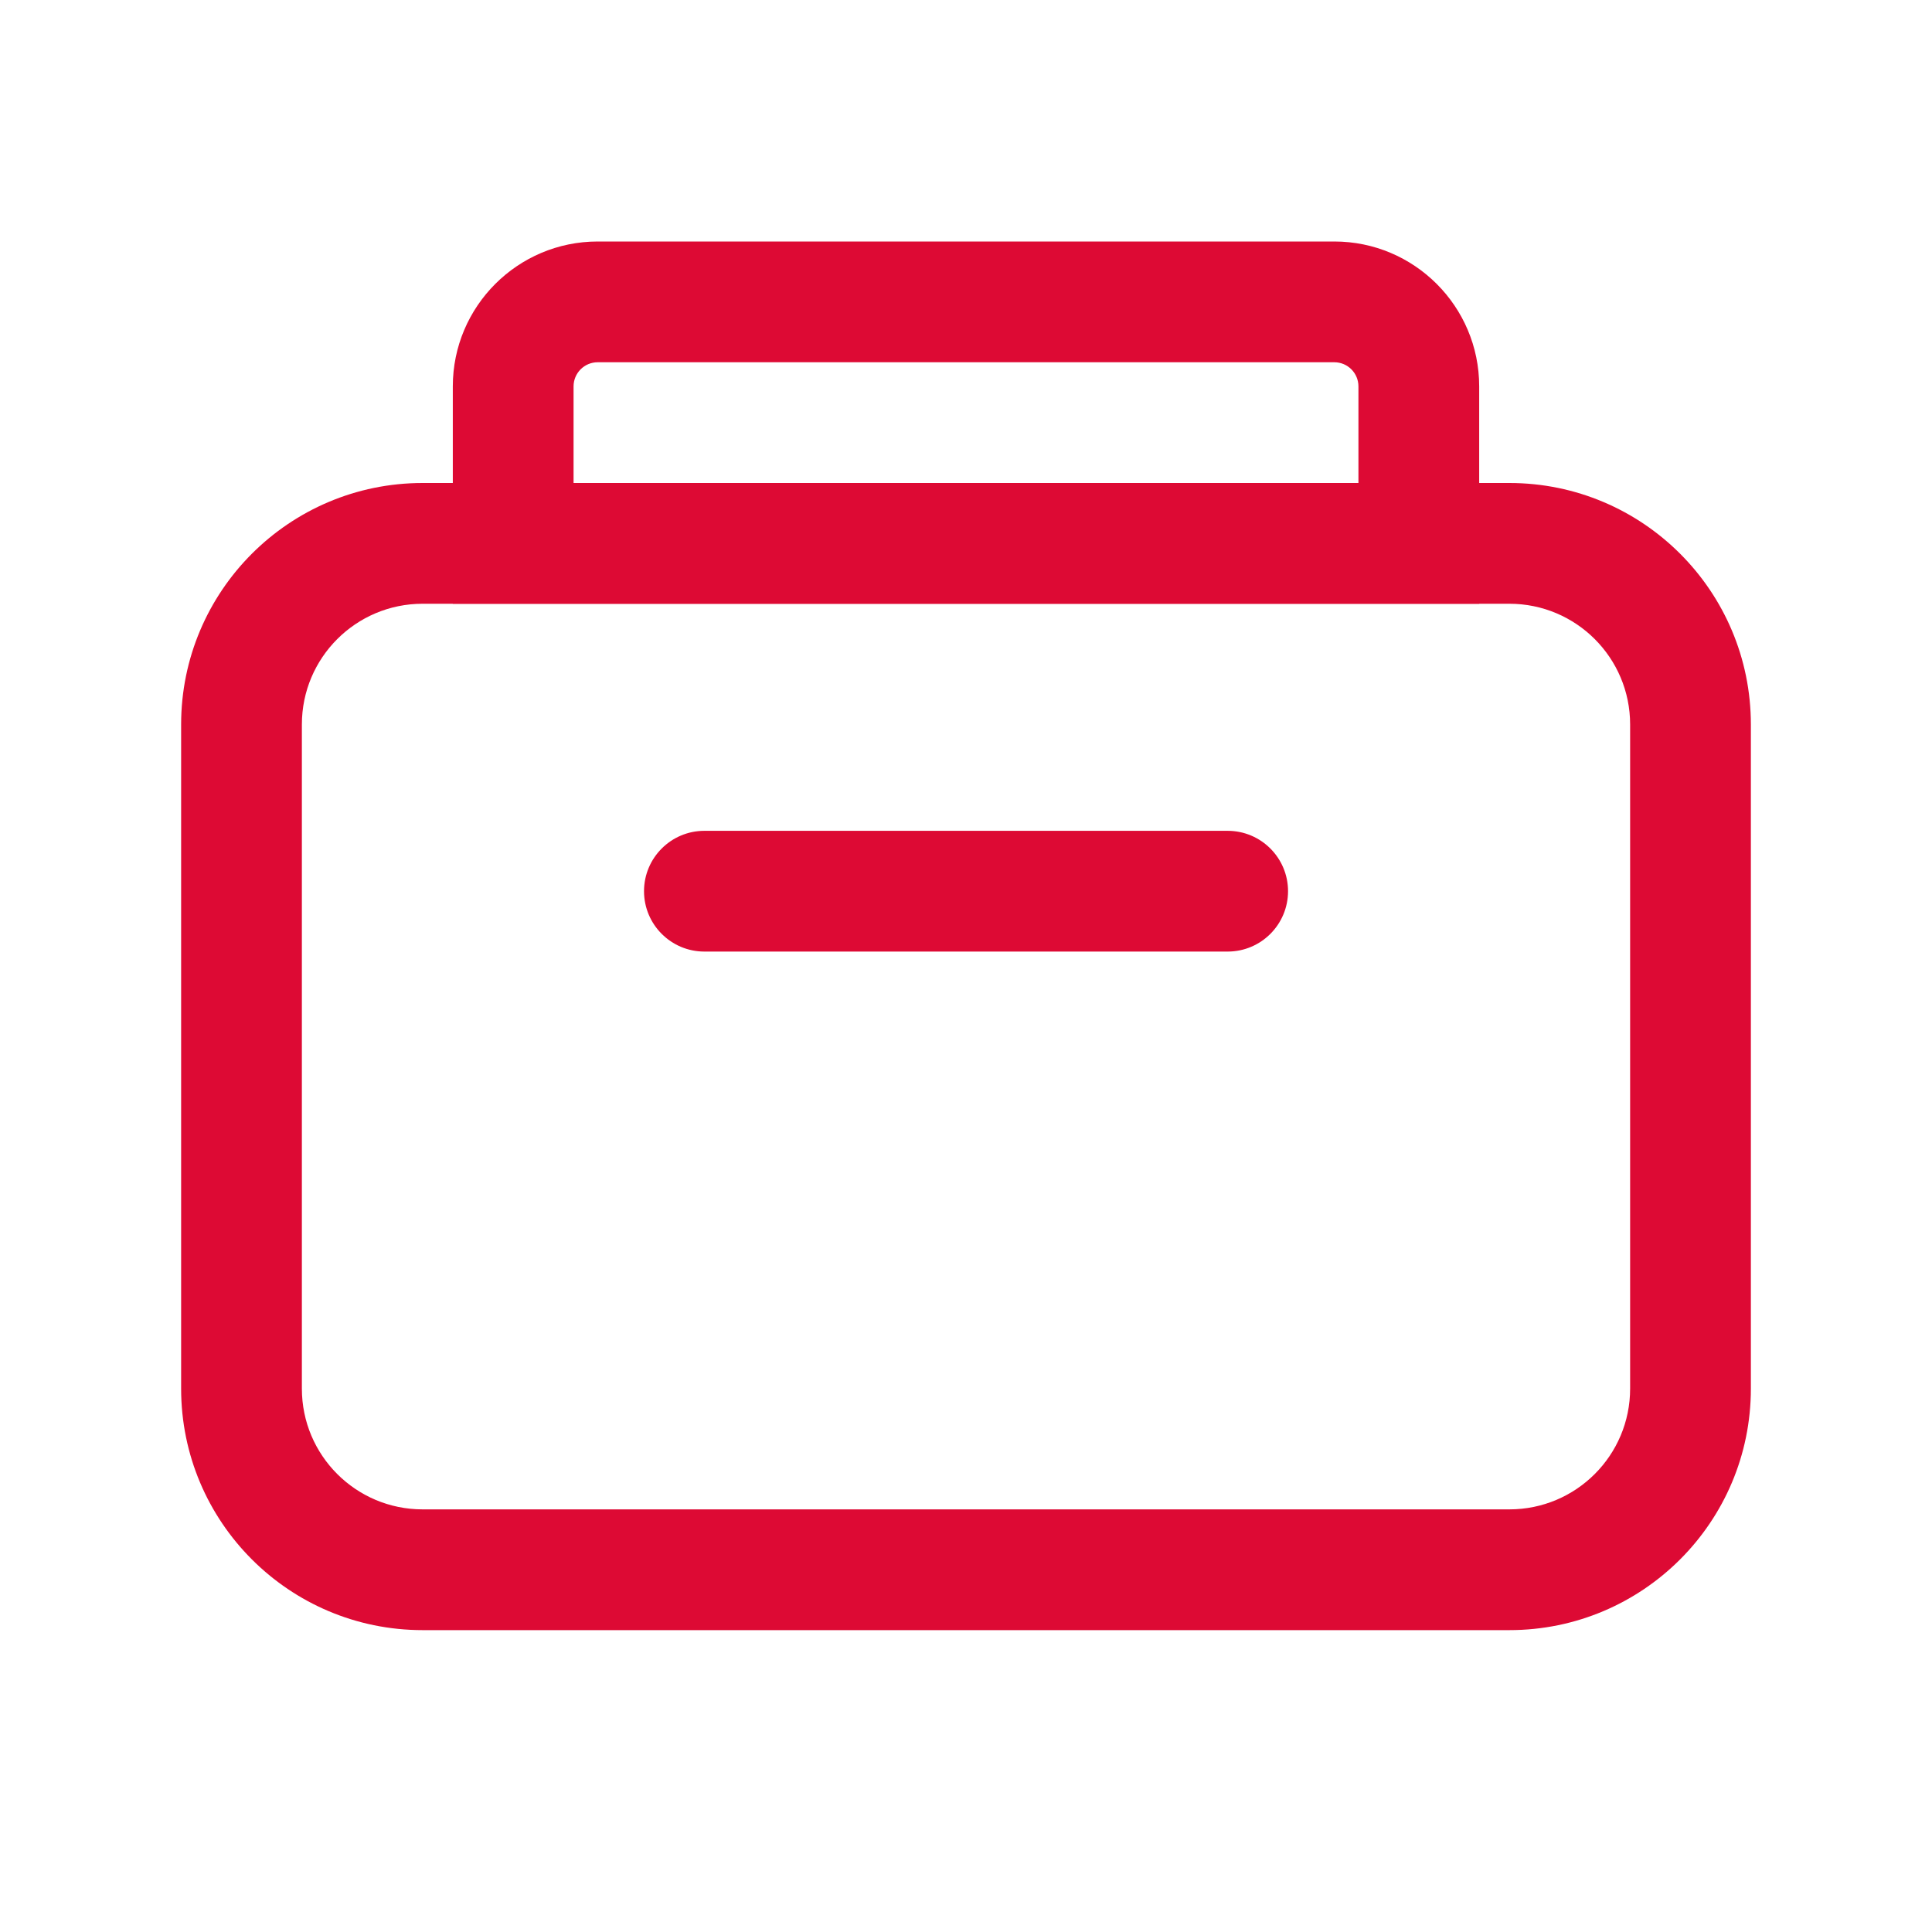
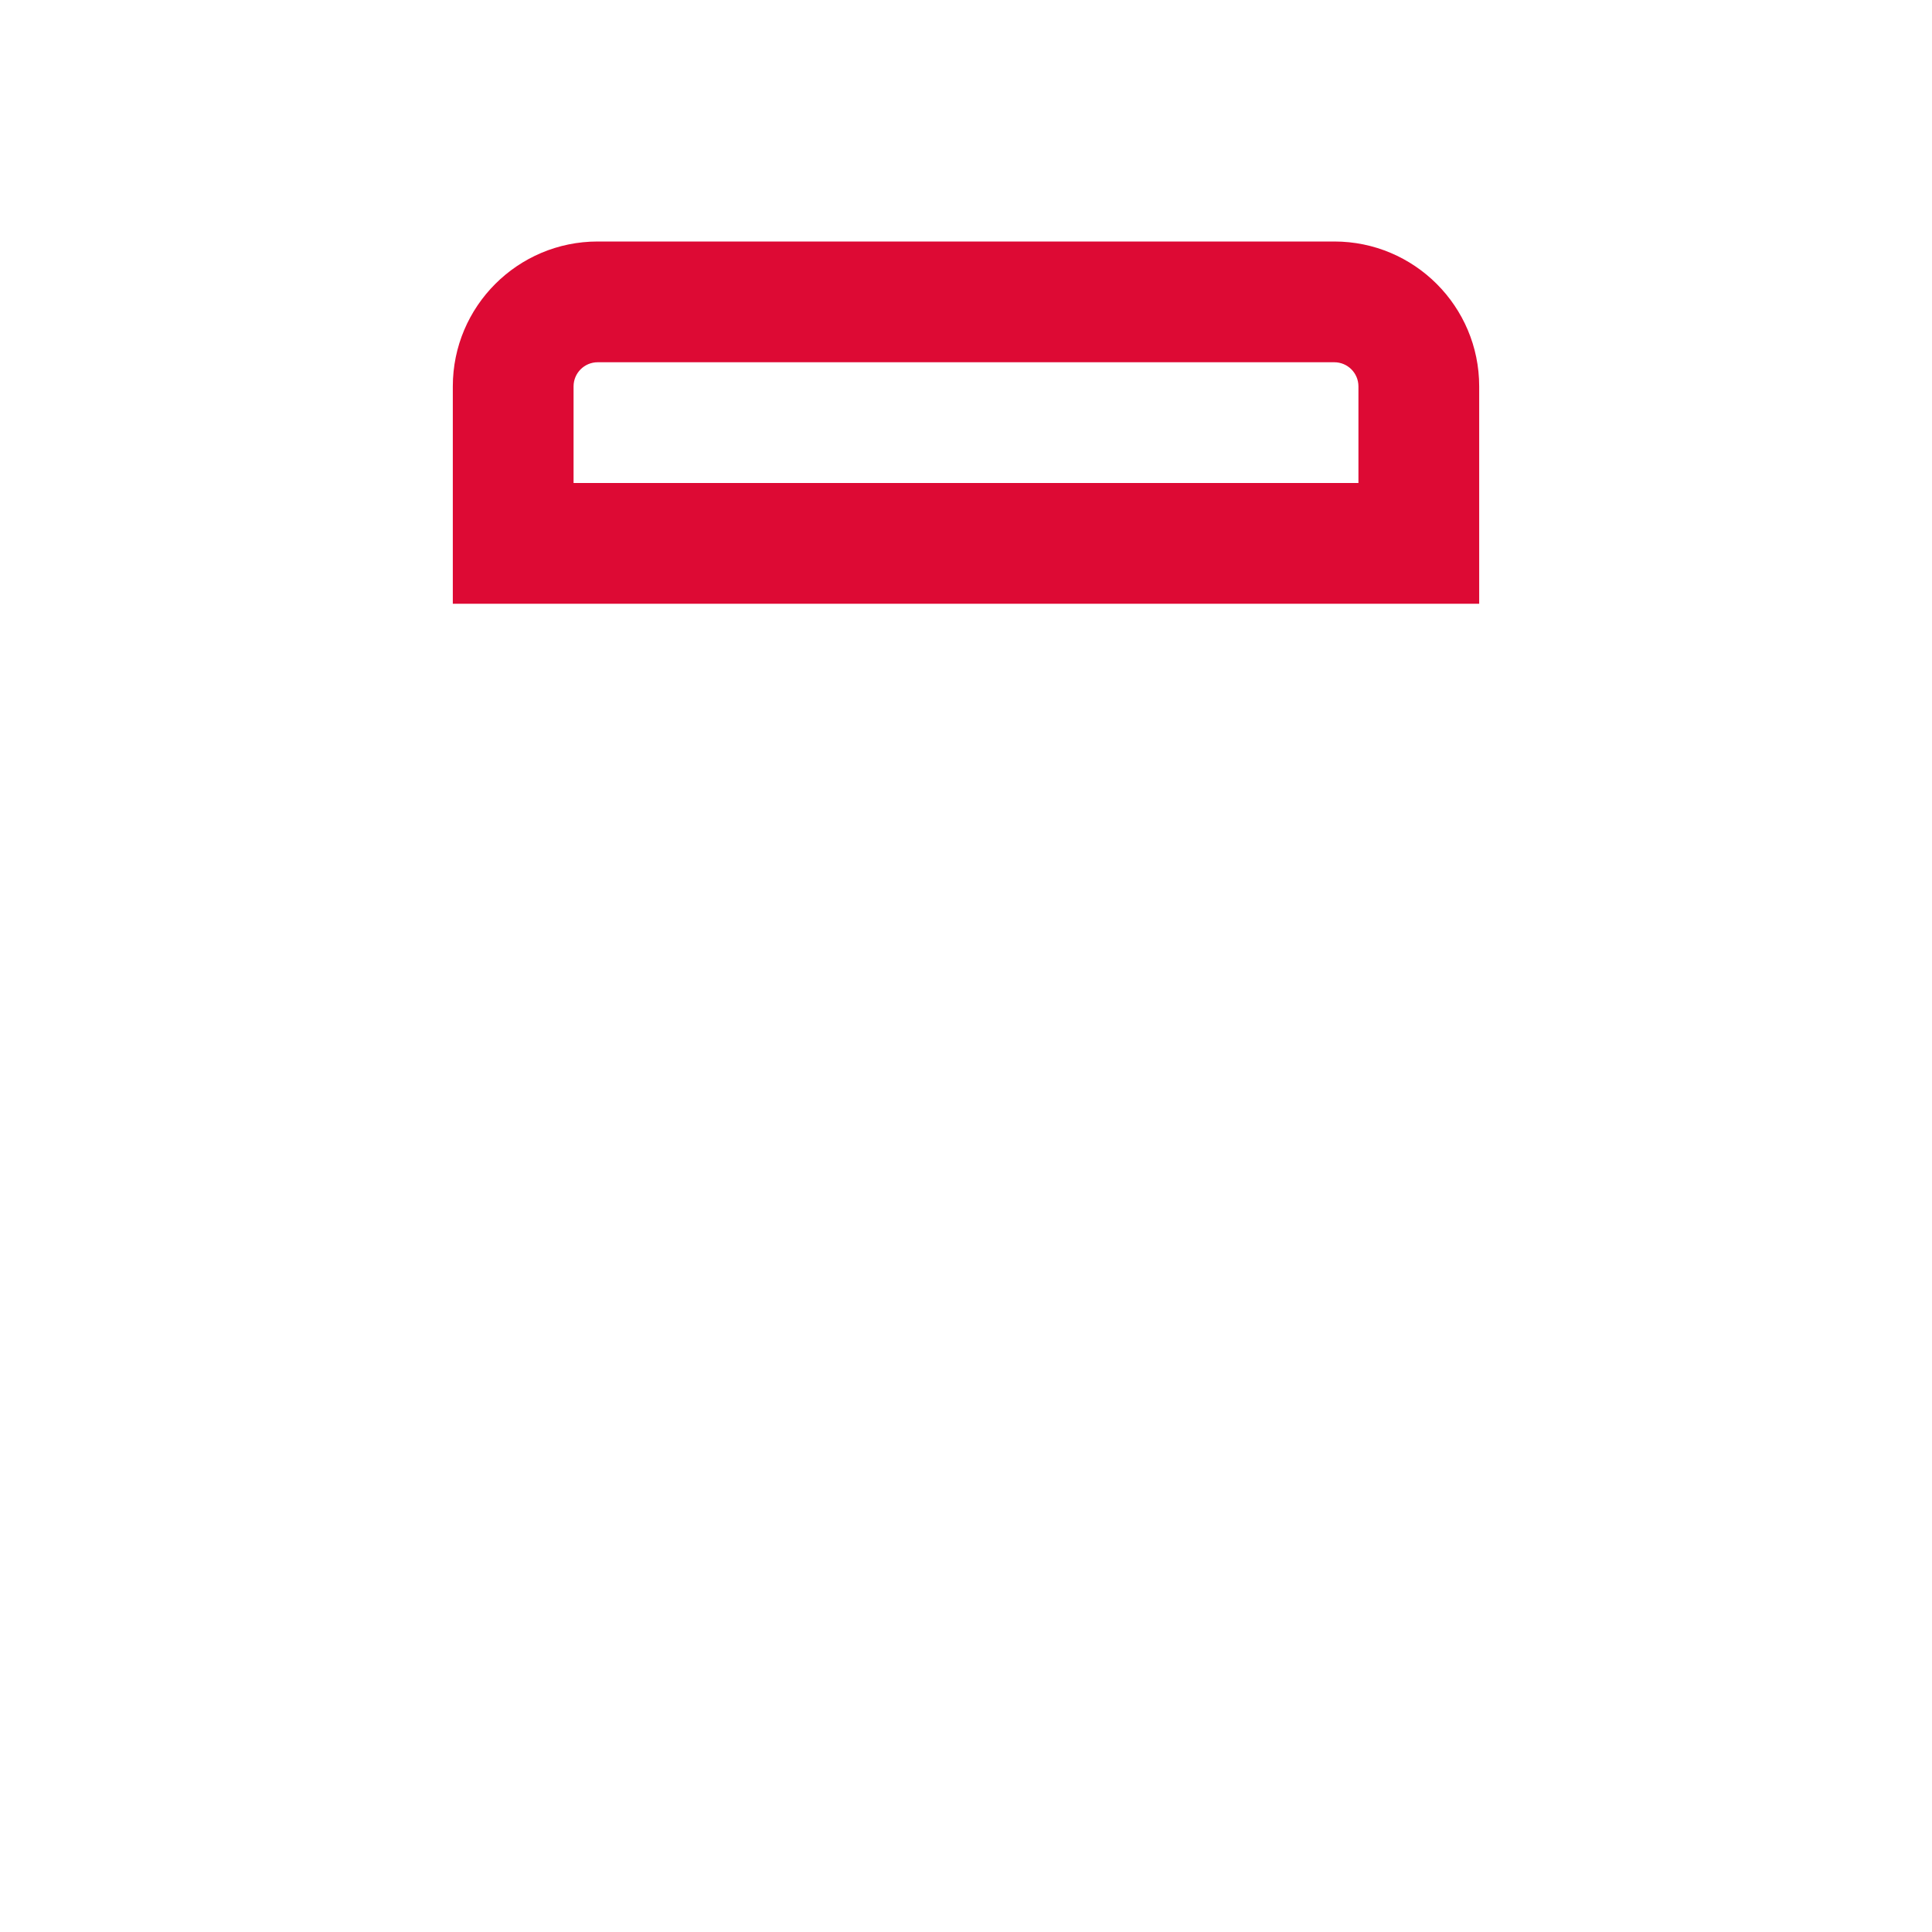
<svg xmlns="http://www.w3.org/2000/svg" width="32" height="32" viewBox="0 0 32 32" fill="none">
-   <path fill-rule="evenodd" clip-rule="evenodd" d="M7 10C5.895 10 5 10.895 5 12V23C5 24.105 5.895 25 7 25H25C26.105 25 27 24.105 27 23V12C27 10.895 26.105 10 25 10H7ZM3 12C3 9.791 4.791 8 7 8H25C27.209 8 29 9.791 29 12V23C29 25.209 27.209 27 25 27H7C4.791 27 3 25.209 3 23V12Z" fill="#DD0A34" />
-   <path fill-rule="evenodd" clip-rule="evenodd" d="M10.667 14.761C10.667 14.209 11.115 13.761 11.667 13.761H20.334C20.886 13.761 21.334 14.209 21.334 14.761C21.334 15.313 20.886 15.761 20.334 15.761H11.667C11.115 15.761 10.667 15.313 10.667 14.761Z" fill="#DD0A34" />
  <path fill-rule="evenodd" clip-rule="evenodd" d="M24.5 10H7.5V6.4C7.5 5.075 8.575 4 9.9 4H22.1C23.425 4 24.5 5.075 24.5 6.4V10ZM22.5 6.4C22.5 6.179 22.321 6 22.1 6H9.9C9.679 6 9.5 6.179 9.5 6.4V8H22.5V6.4Z" fill="#DD0A34" />
</svg>